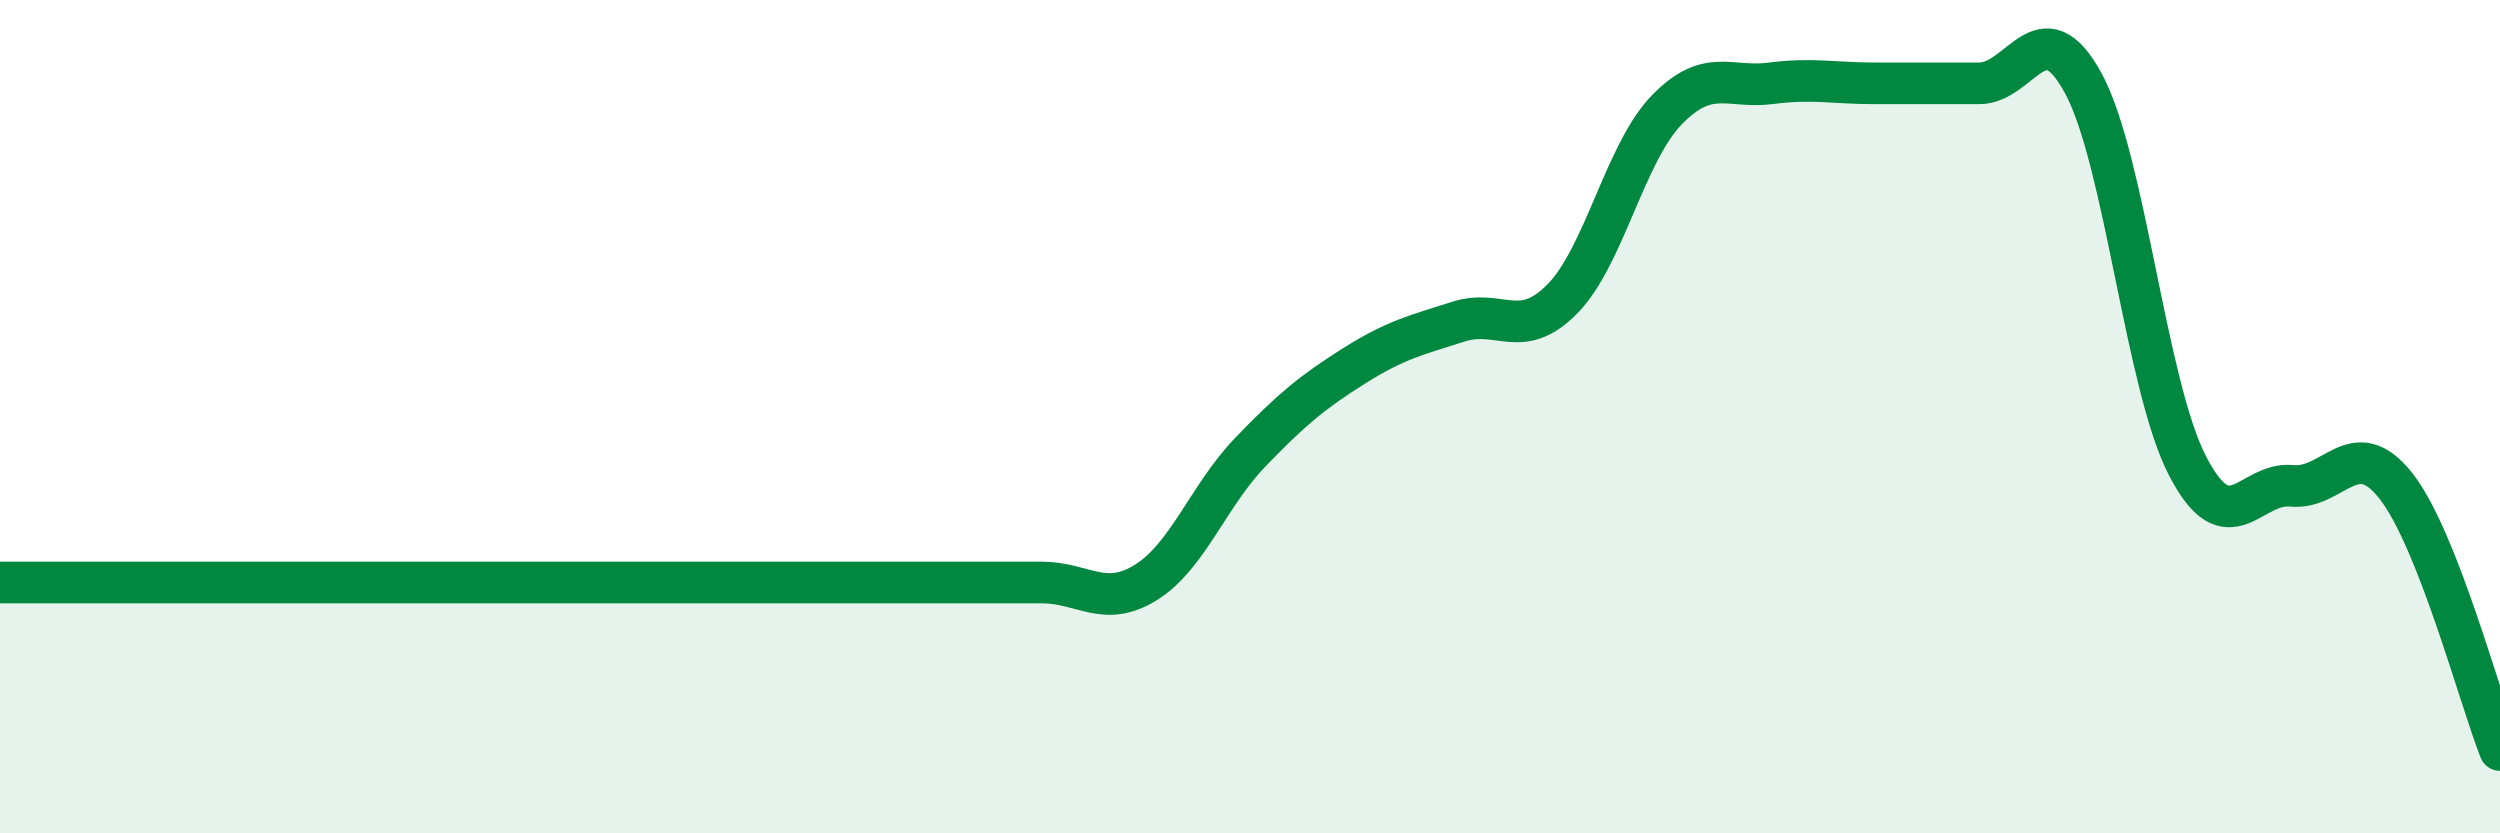
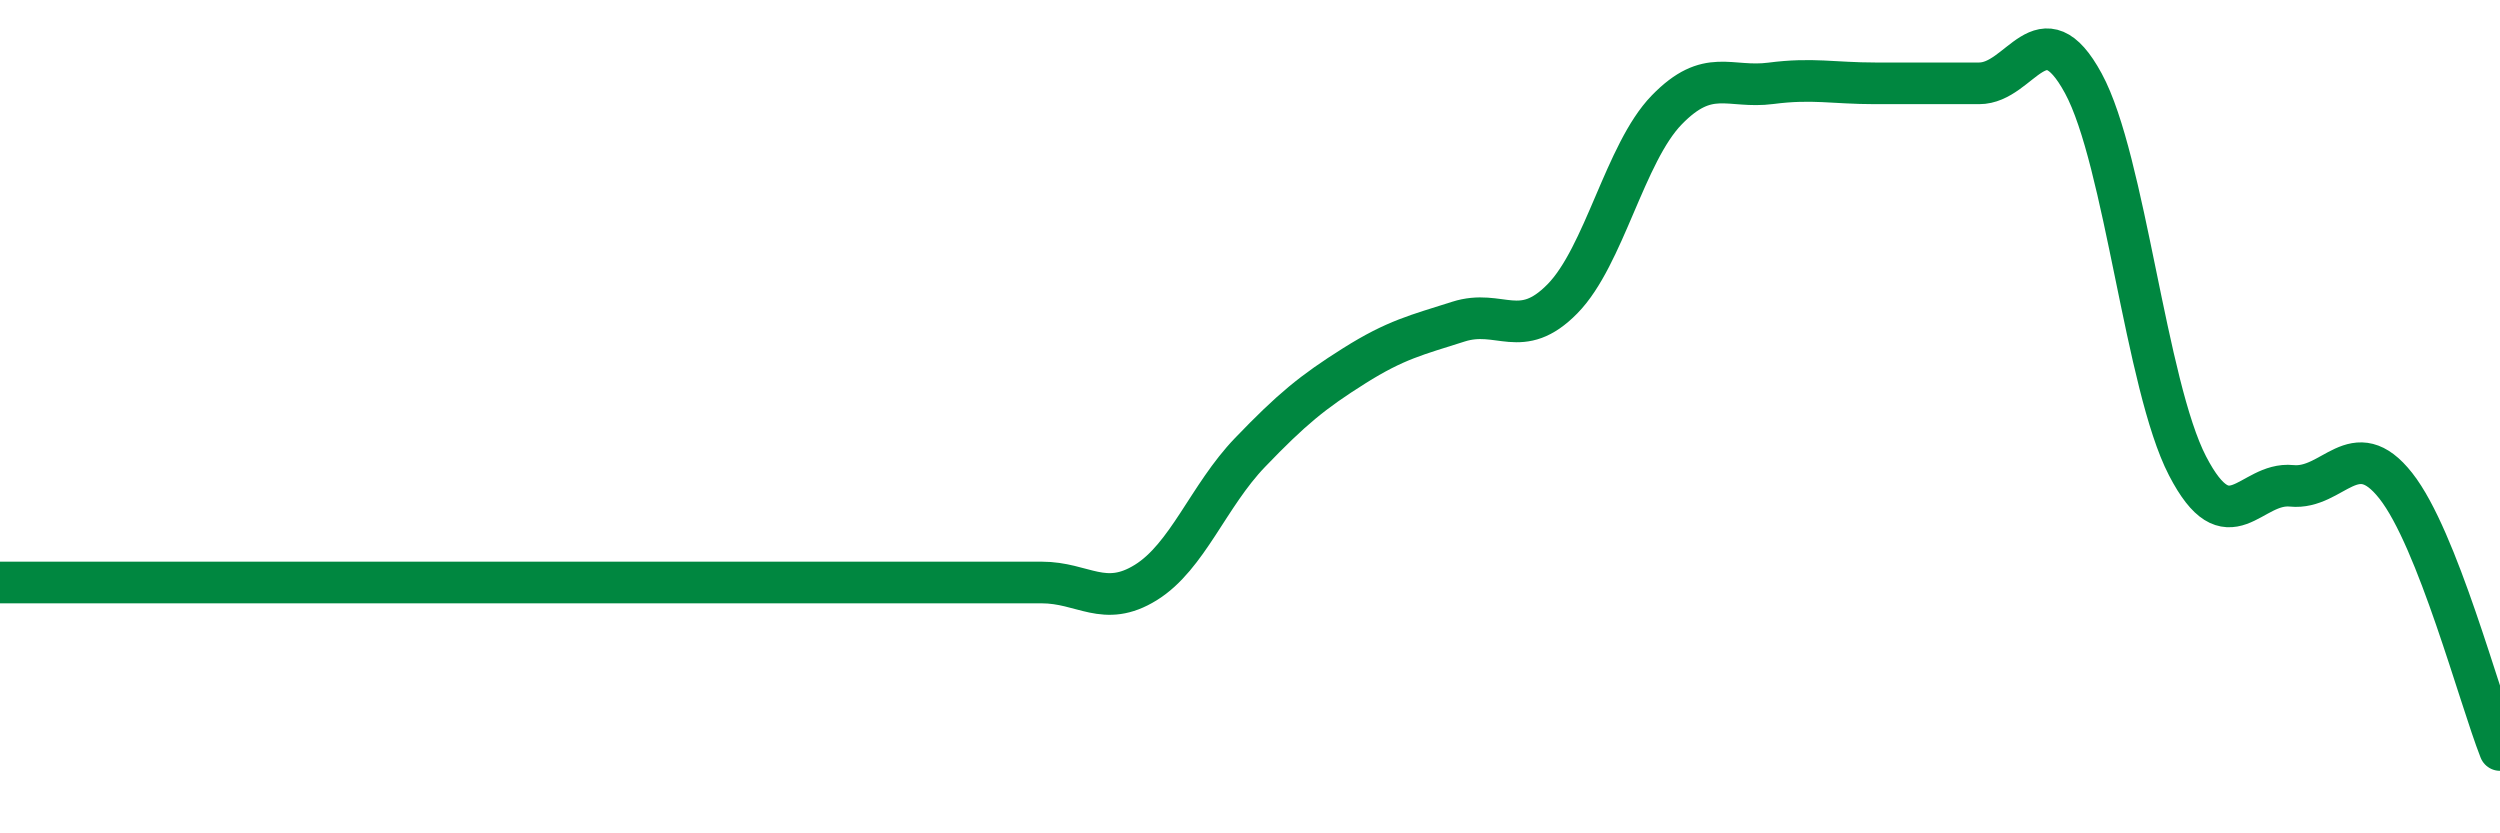
<svg xmlns="http://www.w3.org/2000/svg" width="60" height="20" viewBox="0 0 60 20">
-   <path d="M 0,13.98 C 0.5,13.98 1.5,13.98 2.5,13.98 C 3.5,13.98 4,13.98 5,13.98 C 6,13.98 6.5,13.98 7.5,13.98 C 8.5,13.98 9,13.98 10,13.98 C 11,13.98 11.5,13.98 12.5,13.98 C 13.5,13.98 14,13.98 15,13.98 C 16,13.98 16.5,13.98 17.5,13.98 C 18.5,13.98 19,13.98 20,13.98 C 21,13.98 21.5,13.98 22.5,13.98 C 23.5,13.98 24,13.98 25,13.98 C 26,13.98 26.5,14.6 27.5,13.98 C 28.5,13.36 29,11.9 30,10.86 C 31,9.82 31.5,9.41 32.5,8.78 C 33.5,8.15 34,8.04 35,7.72 C 36,7.4 36.5,8.19 37.5,7.17 C 38.5,6.15 39,3.67 40,2.64 C 41,1.61 41.5,2.13 42.5,2 C 43.5,1.87 44,2 45,2 C 46,2 46.5,2 47.5,2 C 48.5,2 49,0.16 50,2 C 51,3.84 51.5,9.25 52.5,11.18 C 53.5,13.11 54,11.56 55,11.66 C 56,11.76 56.5,10.39 57.5,11.66 C 58.5,12.93 59.5,16.73 60,18L60 20L0 20Z" fill="#008740" opacity="0.1" stroke-linecap="round" stroke-linejoin="round" />
  <path d="M 0,13.98 C 0.5,13.98 1.5,13.98 2.5,13.98 C 3.5,13.98 4,13.98 5,13.98 C 6,13.98 6.5,13.98 7.5,13.98 C 8.5,13.98 9,13.98 10,13.98 C 11,13.98 11.5,13.98 12.5,13.98 C 13.5,13.98 14,13.98 15,13.98 C 16,13.98 16.5,13.98 17.5,13.98 C 18.5,13.98 19,13.98 20,13.98 C 21,13.98 21.5,13.98 22.5,13.98 C 23.5,13.98 24,13.98 25,13.98 C 26,13.98 26.5,14.6 27.5,13.98 C 28.5,13.36 29,11.9 30,10.86 C 31,9.82 31.5,9.41 32.5,8.78 C 33.5,8.15 34,8.04 35,7.72 C 36,7.4 36.5,8.19 37.5,7.17 C 38.5,6.15 39,3.67 40,2.64 C 41,1.61 41.5,2.13 42.5,2 C 43.5,1.87 44,2 45,2 C 46,2 46.5,2 47.5,2 C 48.5,2 49,0.16 50,2 C 51,3.84 51.5,9.25 52.5,11.18 C 53.5,13.11 54,11.56 55,11.66 C 56,11.76 56.5,10.39 57.5,11.66 C 58.5,12.93 59.5,16.73 60,18" stroke="#008740" stroke-width="1" fill="none" stroke-linecap="round" stroke-linejoin="round" />
</svg>